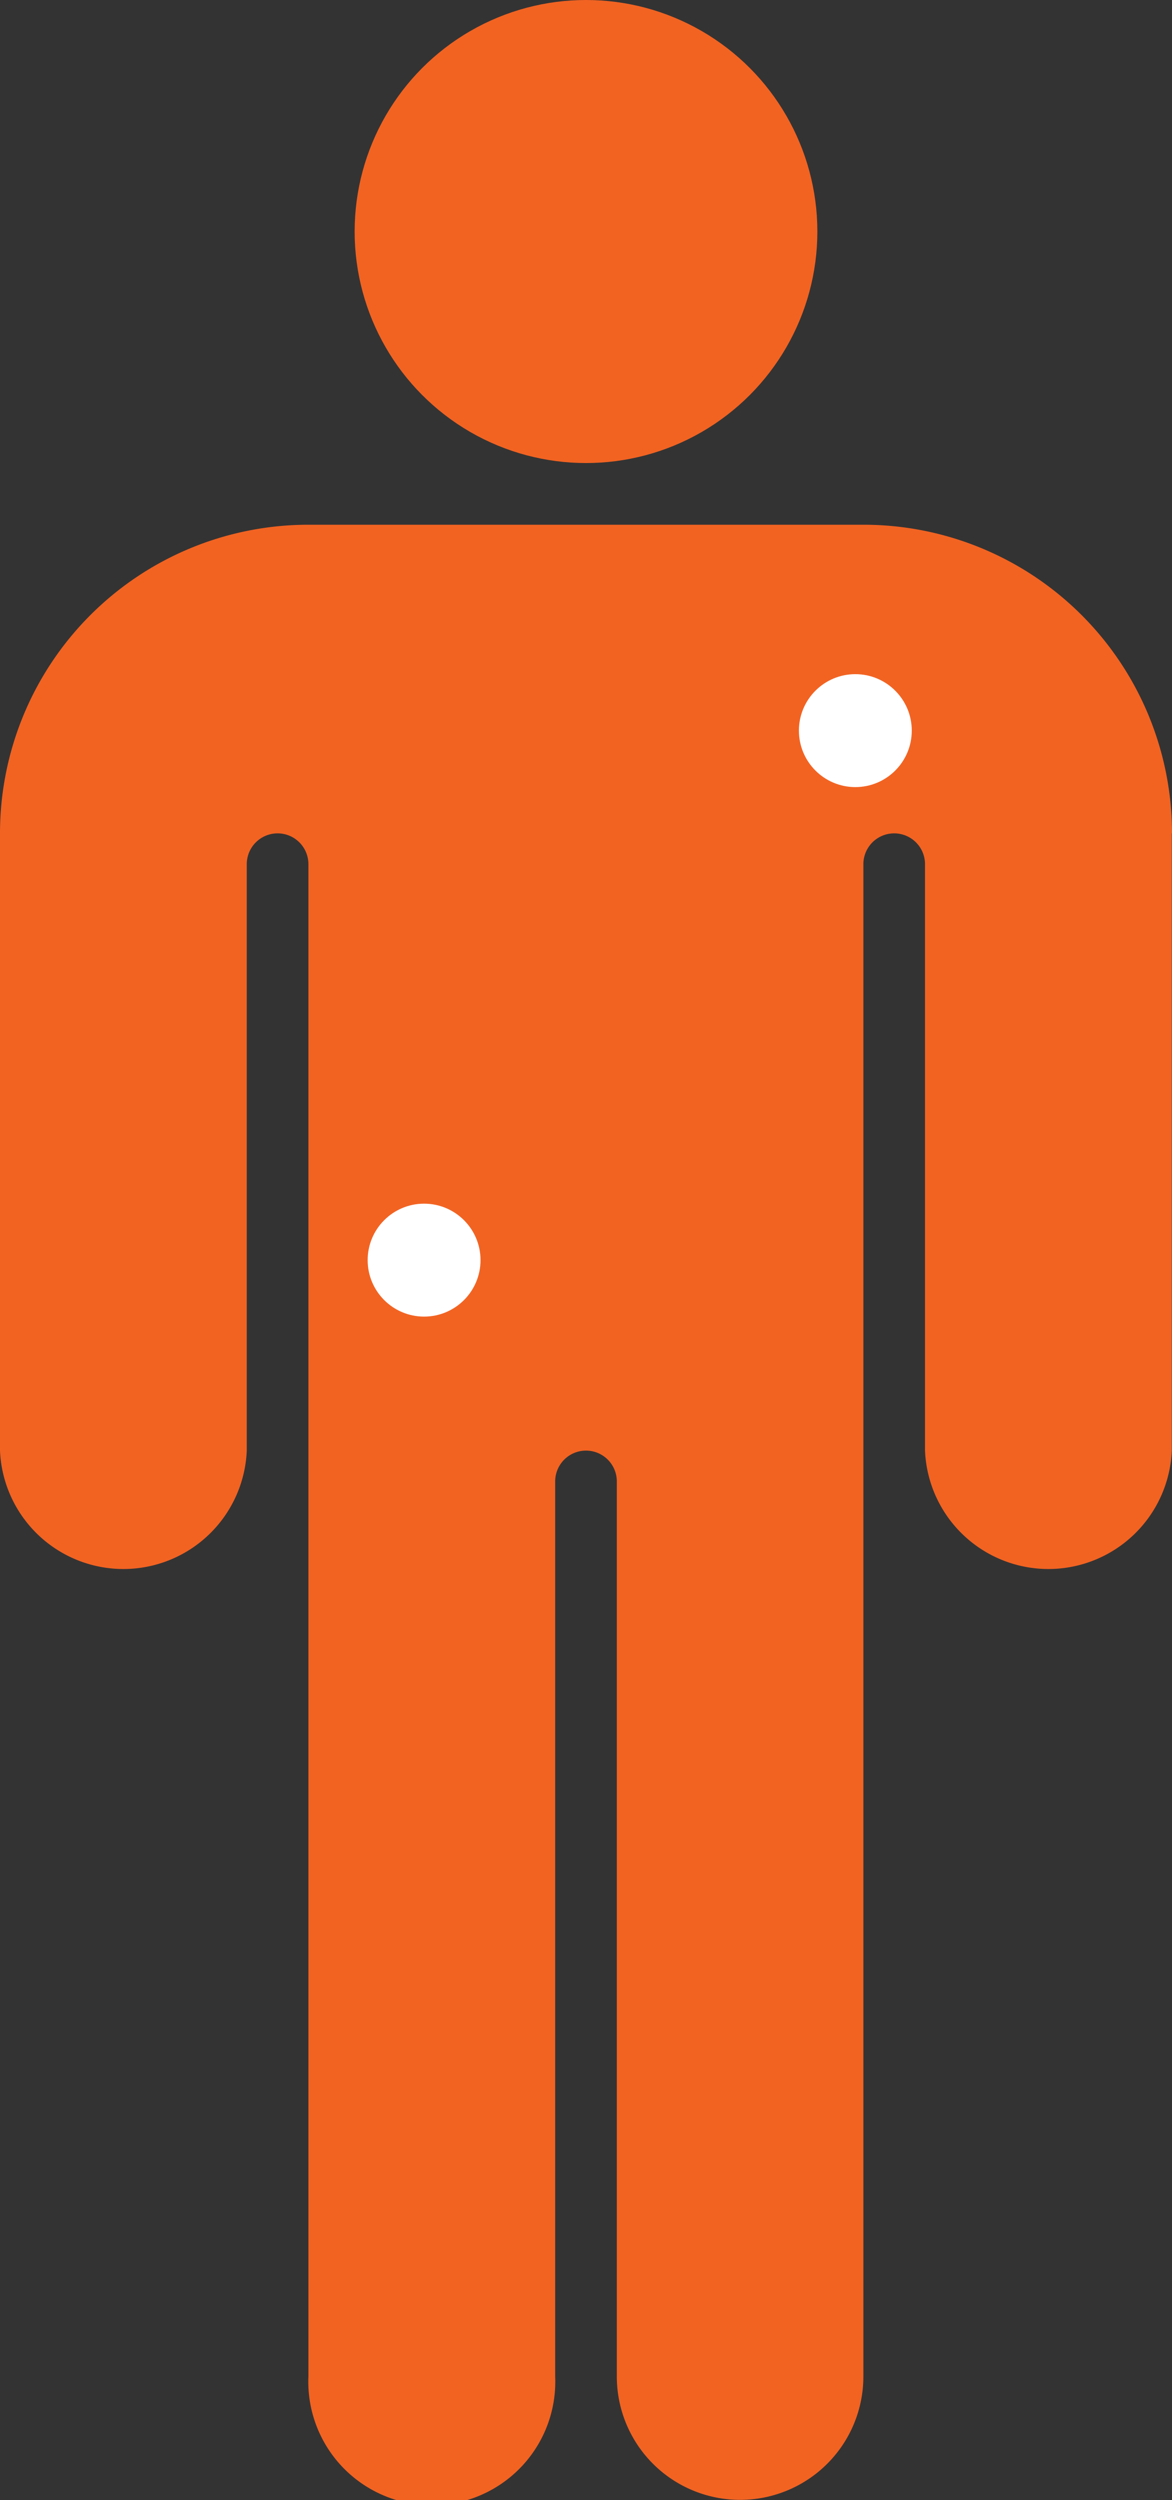
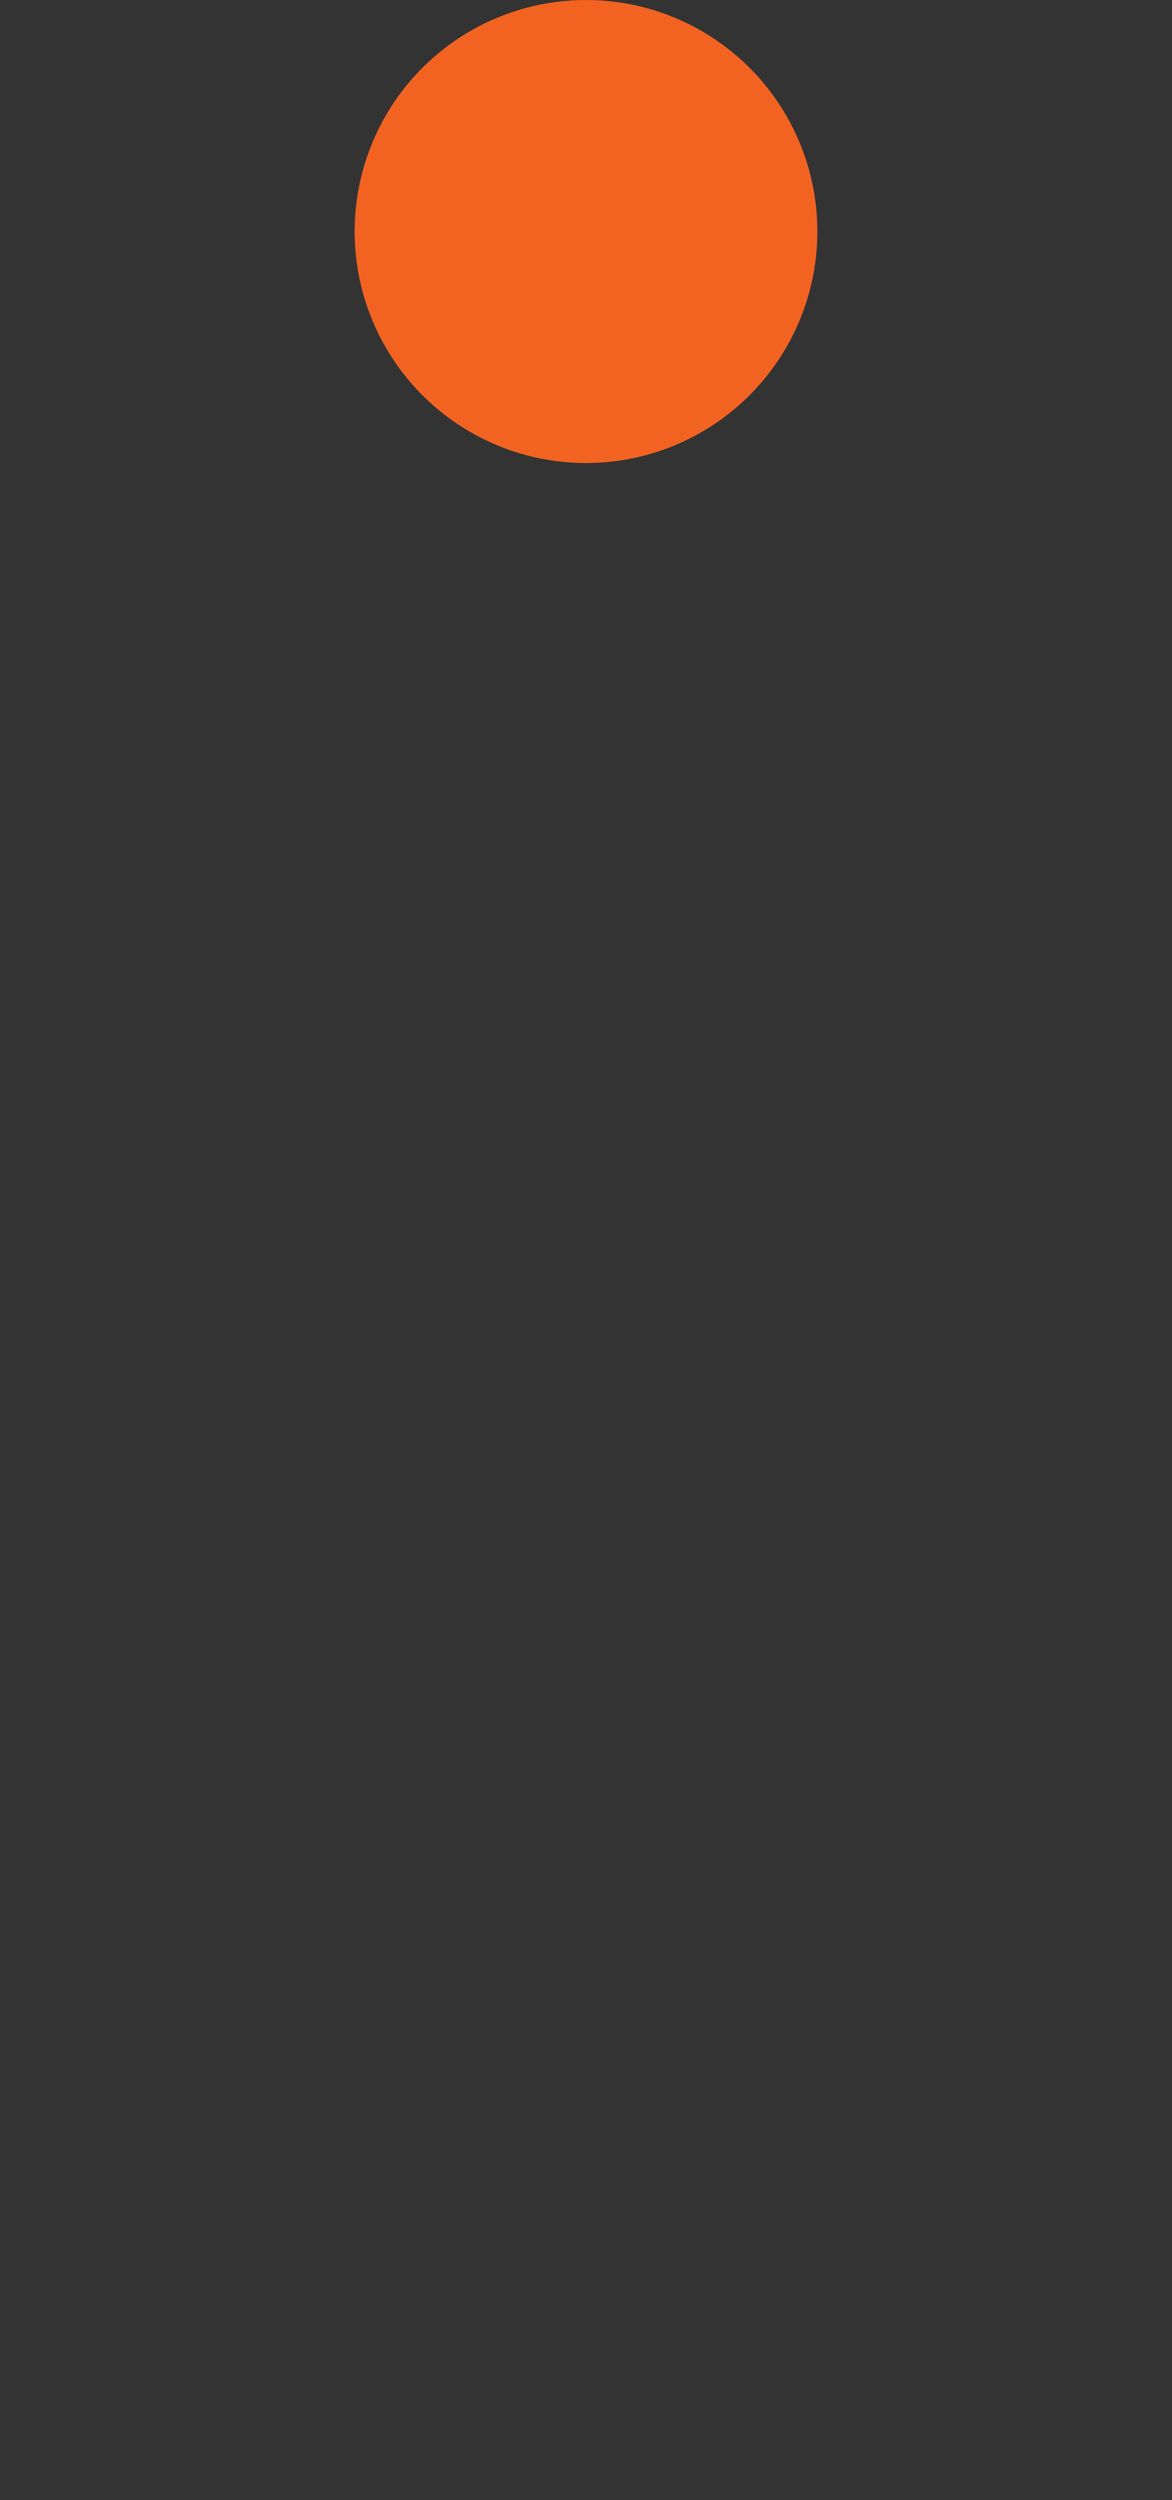
<svg xmlns="http://www.w3.org/2000/svg" id="Layer_1" data-name="Layer 1" viewBox="0 0 54 115.11">
  <rect x="0" y="0" width="54" height="115.11" fill="#333333" stroke="none" />
  <defs>
    <style>.cls-1{fill:#f26322;}.cls-2{fill:#fff;}</style>
  </defs>
-   <path class="cls-1" d="M54,38.37A14.21,14.21,0,0,0,39.79,24.16H14.21A14.21,14.21,0,0,0,0,38.37V66.79a5.69,5.69,0,0,0,11.37,0v-27a1.42,1.42,0,0,1,2.84,0v69.63a5.69,5.69,0,1,0,11.37,0V68.21a1.42,1.42,0,1,1,2.84,0v41.21a5.68,5.68,0,1,0,11.36,0V39.79a1.42,1.42,0,1,1,2.84,0v27a5.69,5.69,0,0,0,11.37,0V38.37Z" />
  <circle class="cls-1" cx="27" cy="10.66" r="10.66" />
-   <circle class="cls-2" cx="19.54" cy="58.02" r="2.6" />
-   <circle class="cls-2" cx="39.41" cy="33.64" r="2.6" />
</svg>